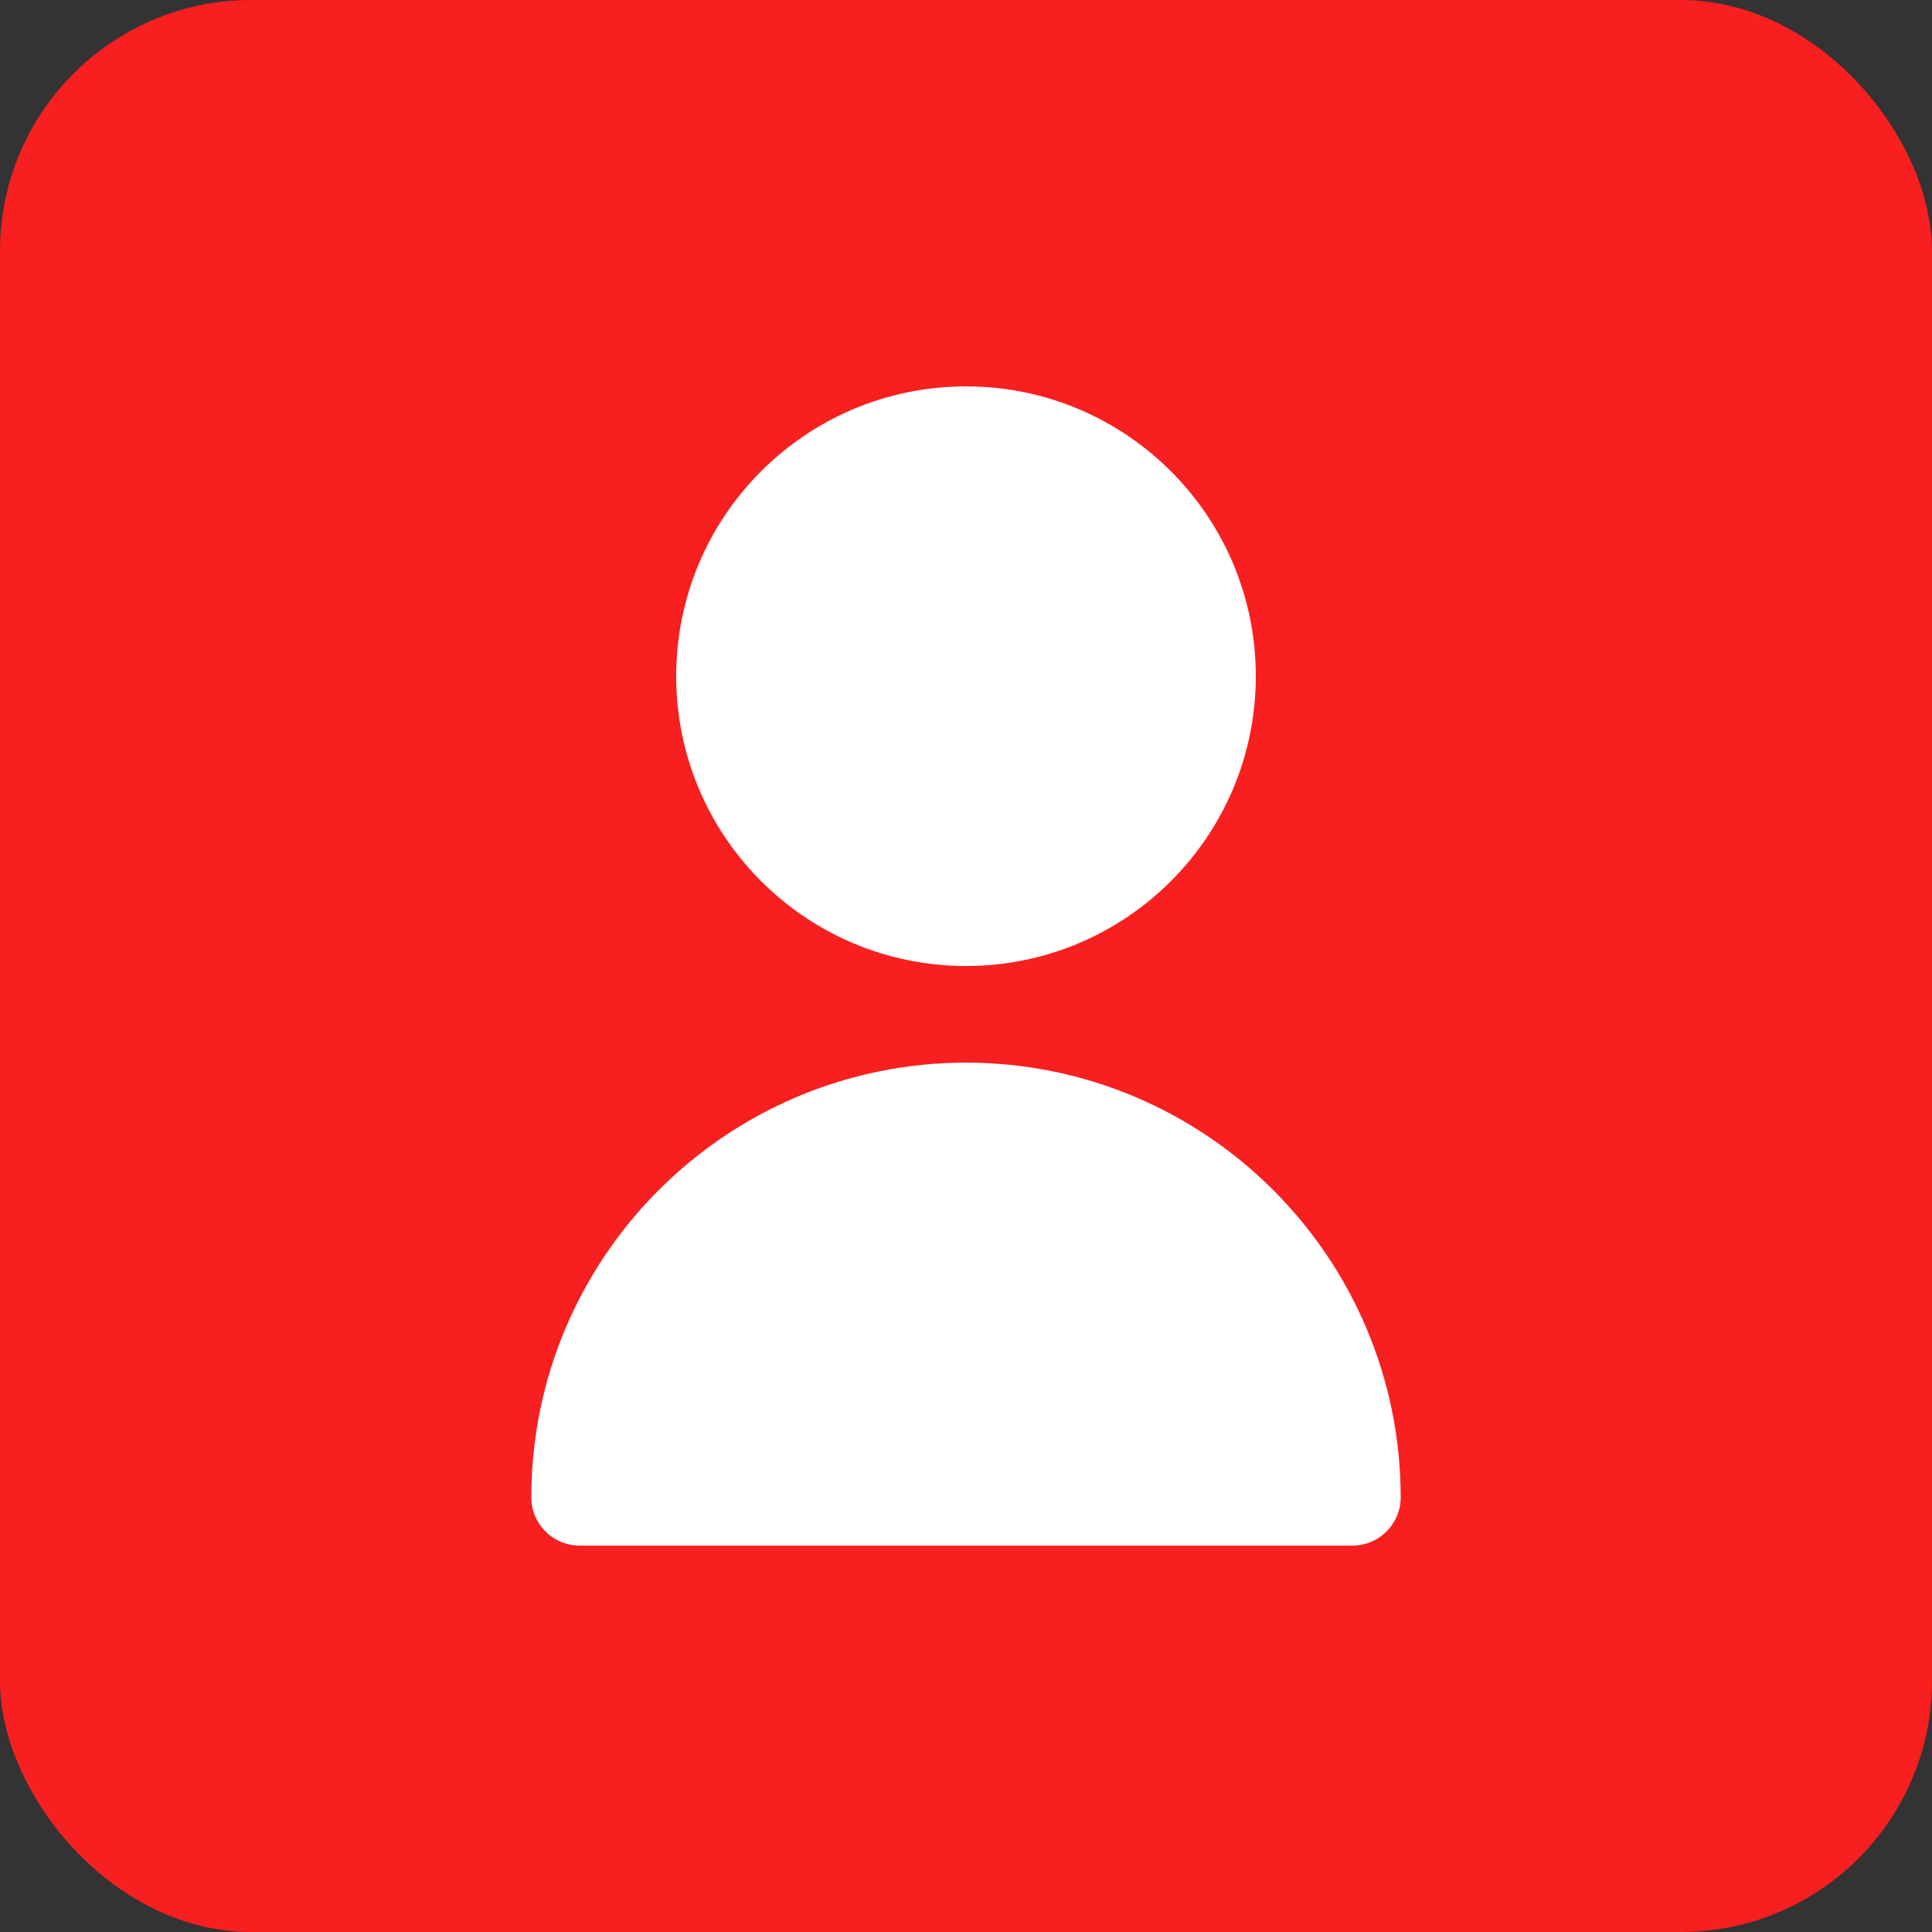
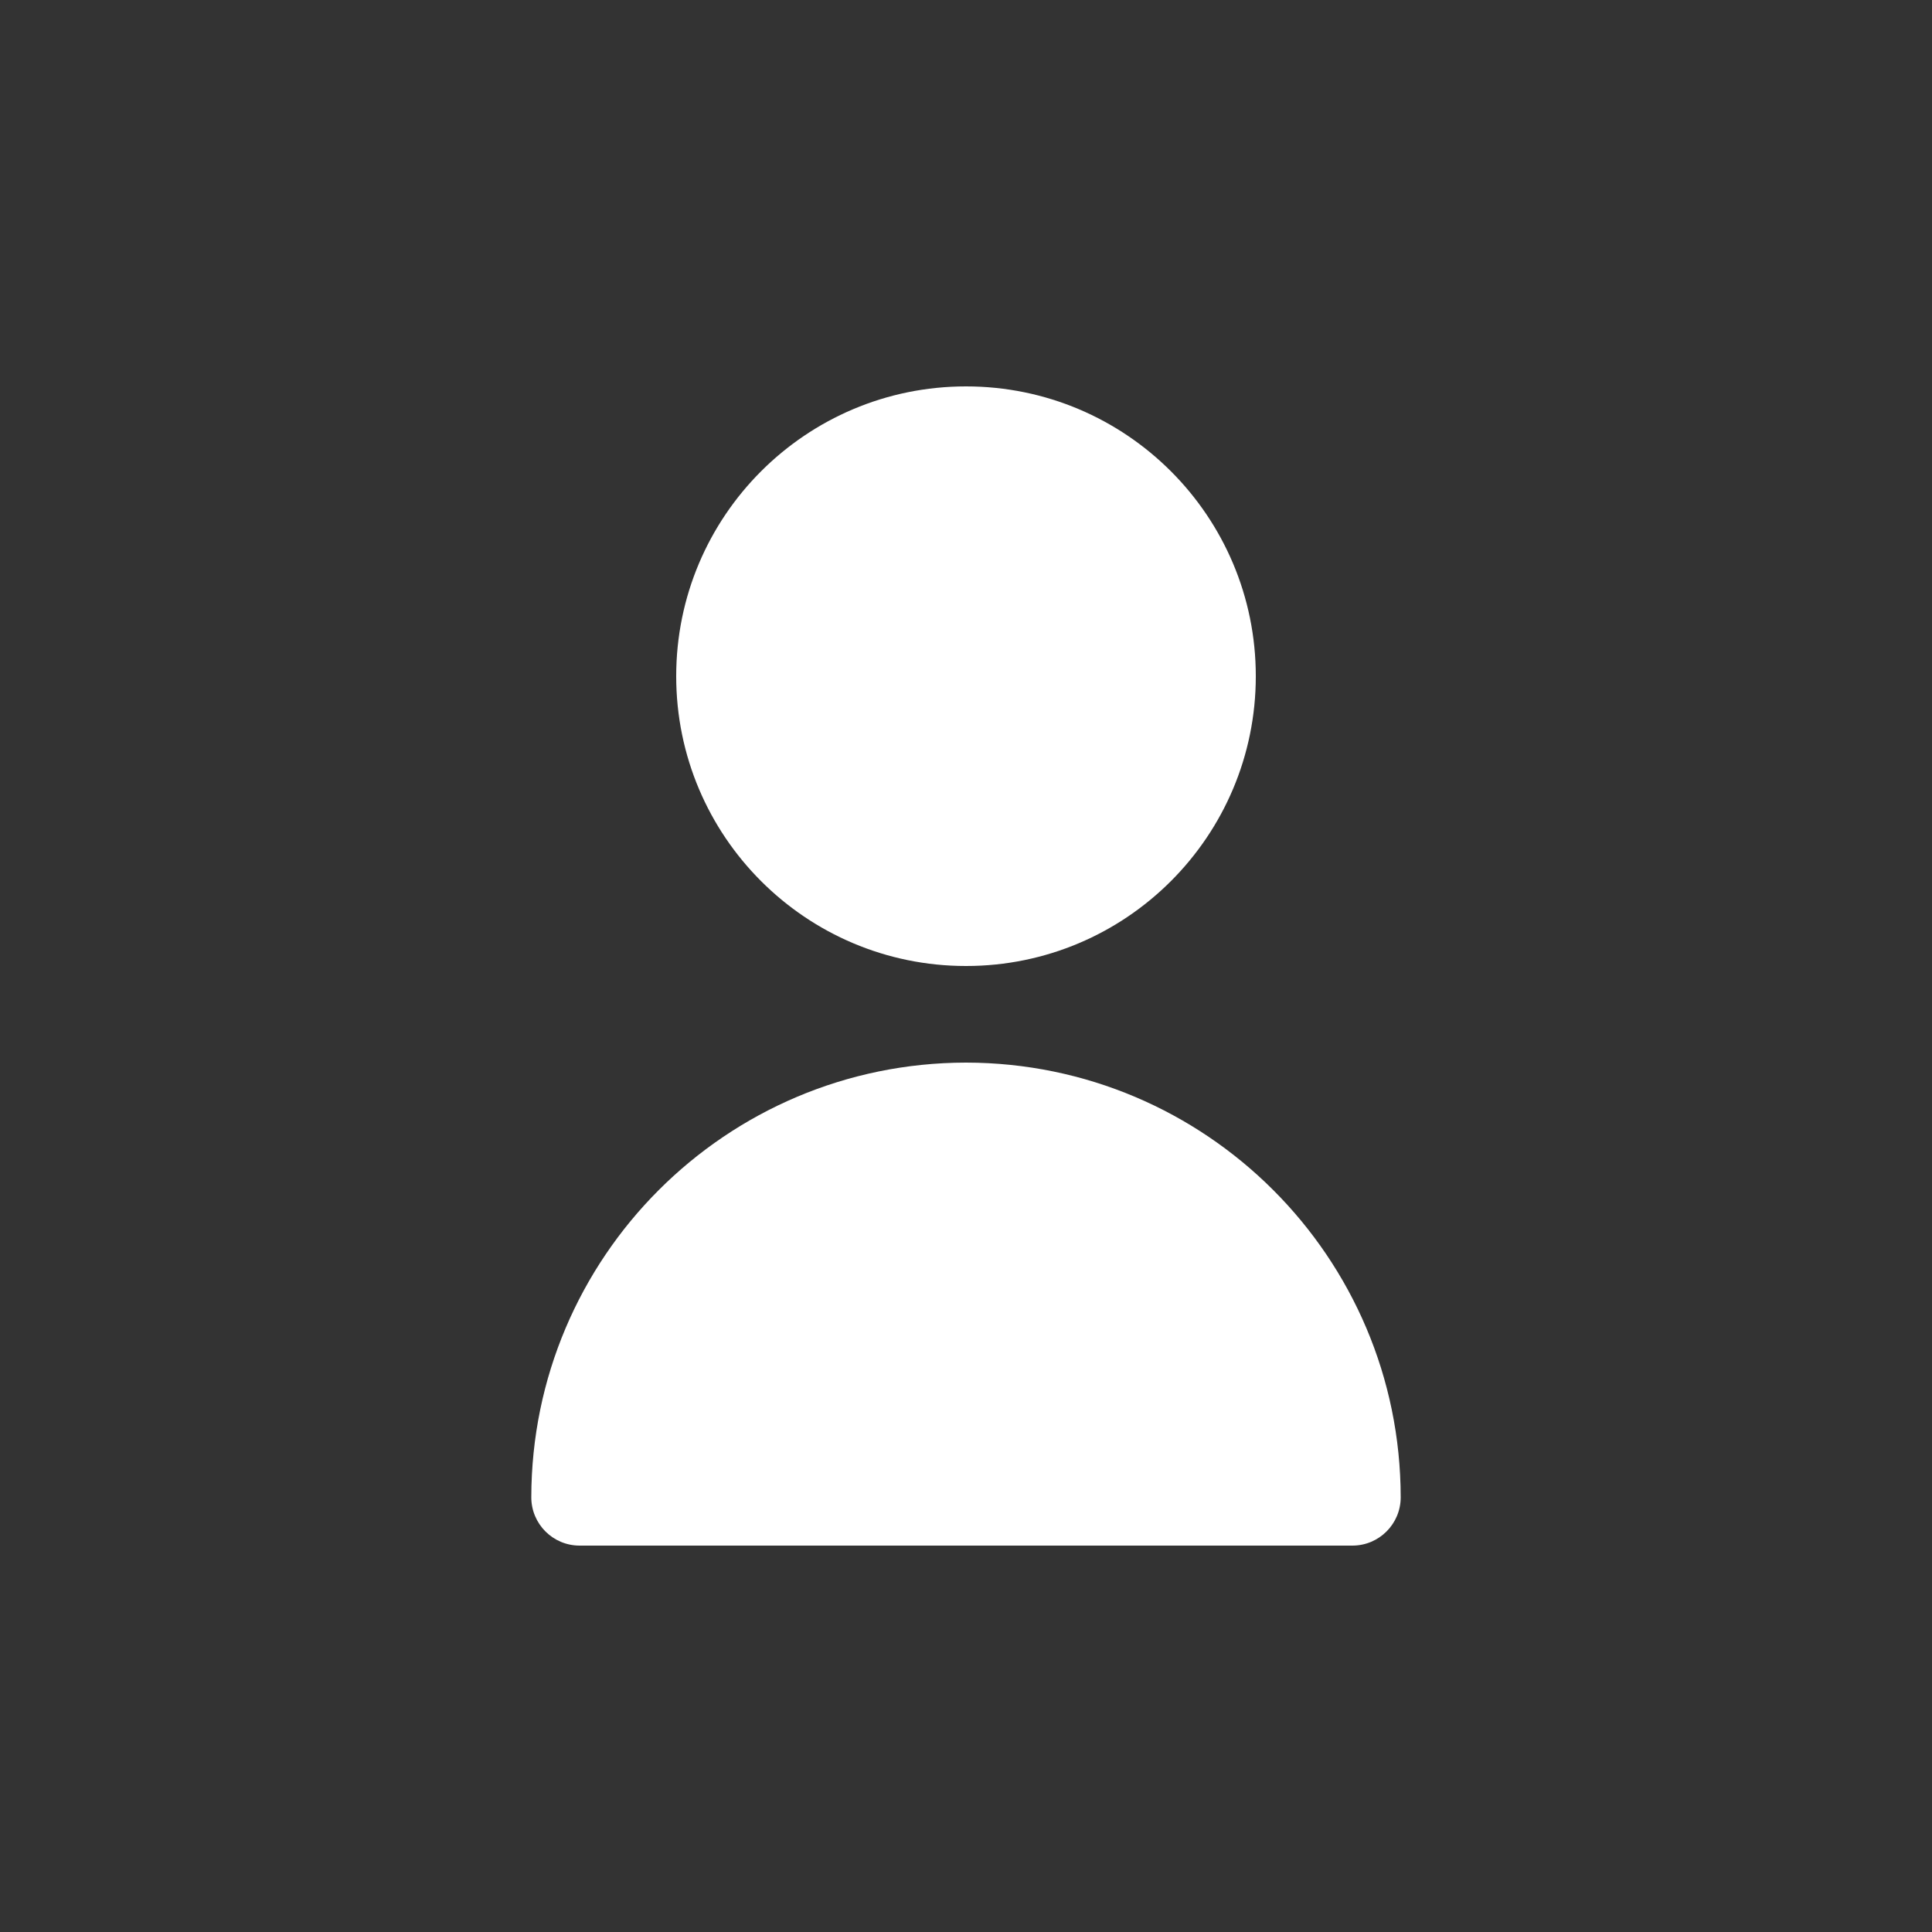
<svg xmlns="http://www.w3.org/2000/svg" width="500" height="500" viewBox="0 0 500 500" fill="none">
  <rect x="0" y="0" width="500" height="500" fill="#333333" stroke="none" />
-   <rect width="500" height="500" rx="65" fill="#F81F20" />
  <path d="M250 250C291.421 250 325 216.421 325 175C325 133.579 291.421 100 250 100C208.579 100 175 133.579 175 175C175 216.421 208.579 250 250 250Z" fill="white" />
  <path d="M250 275C187.896 275.069 137.569 325.397 137.5 387.5C137.5 394.404 143.096 400 150 400H350C356.903 400 362.499 394.404 362.499 387.5C362.431 325.397 312.104 275.069 250 275Z" fill="white" />
</svg>